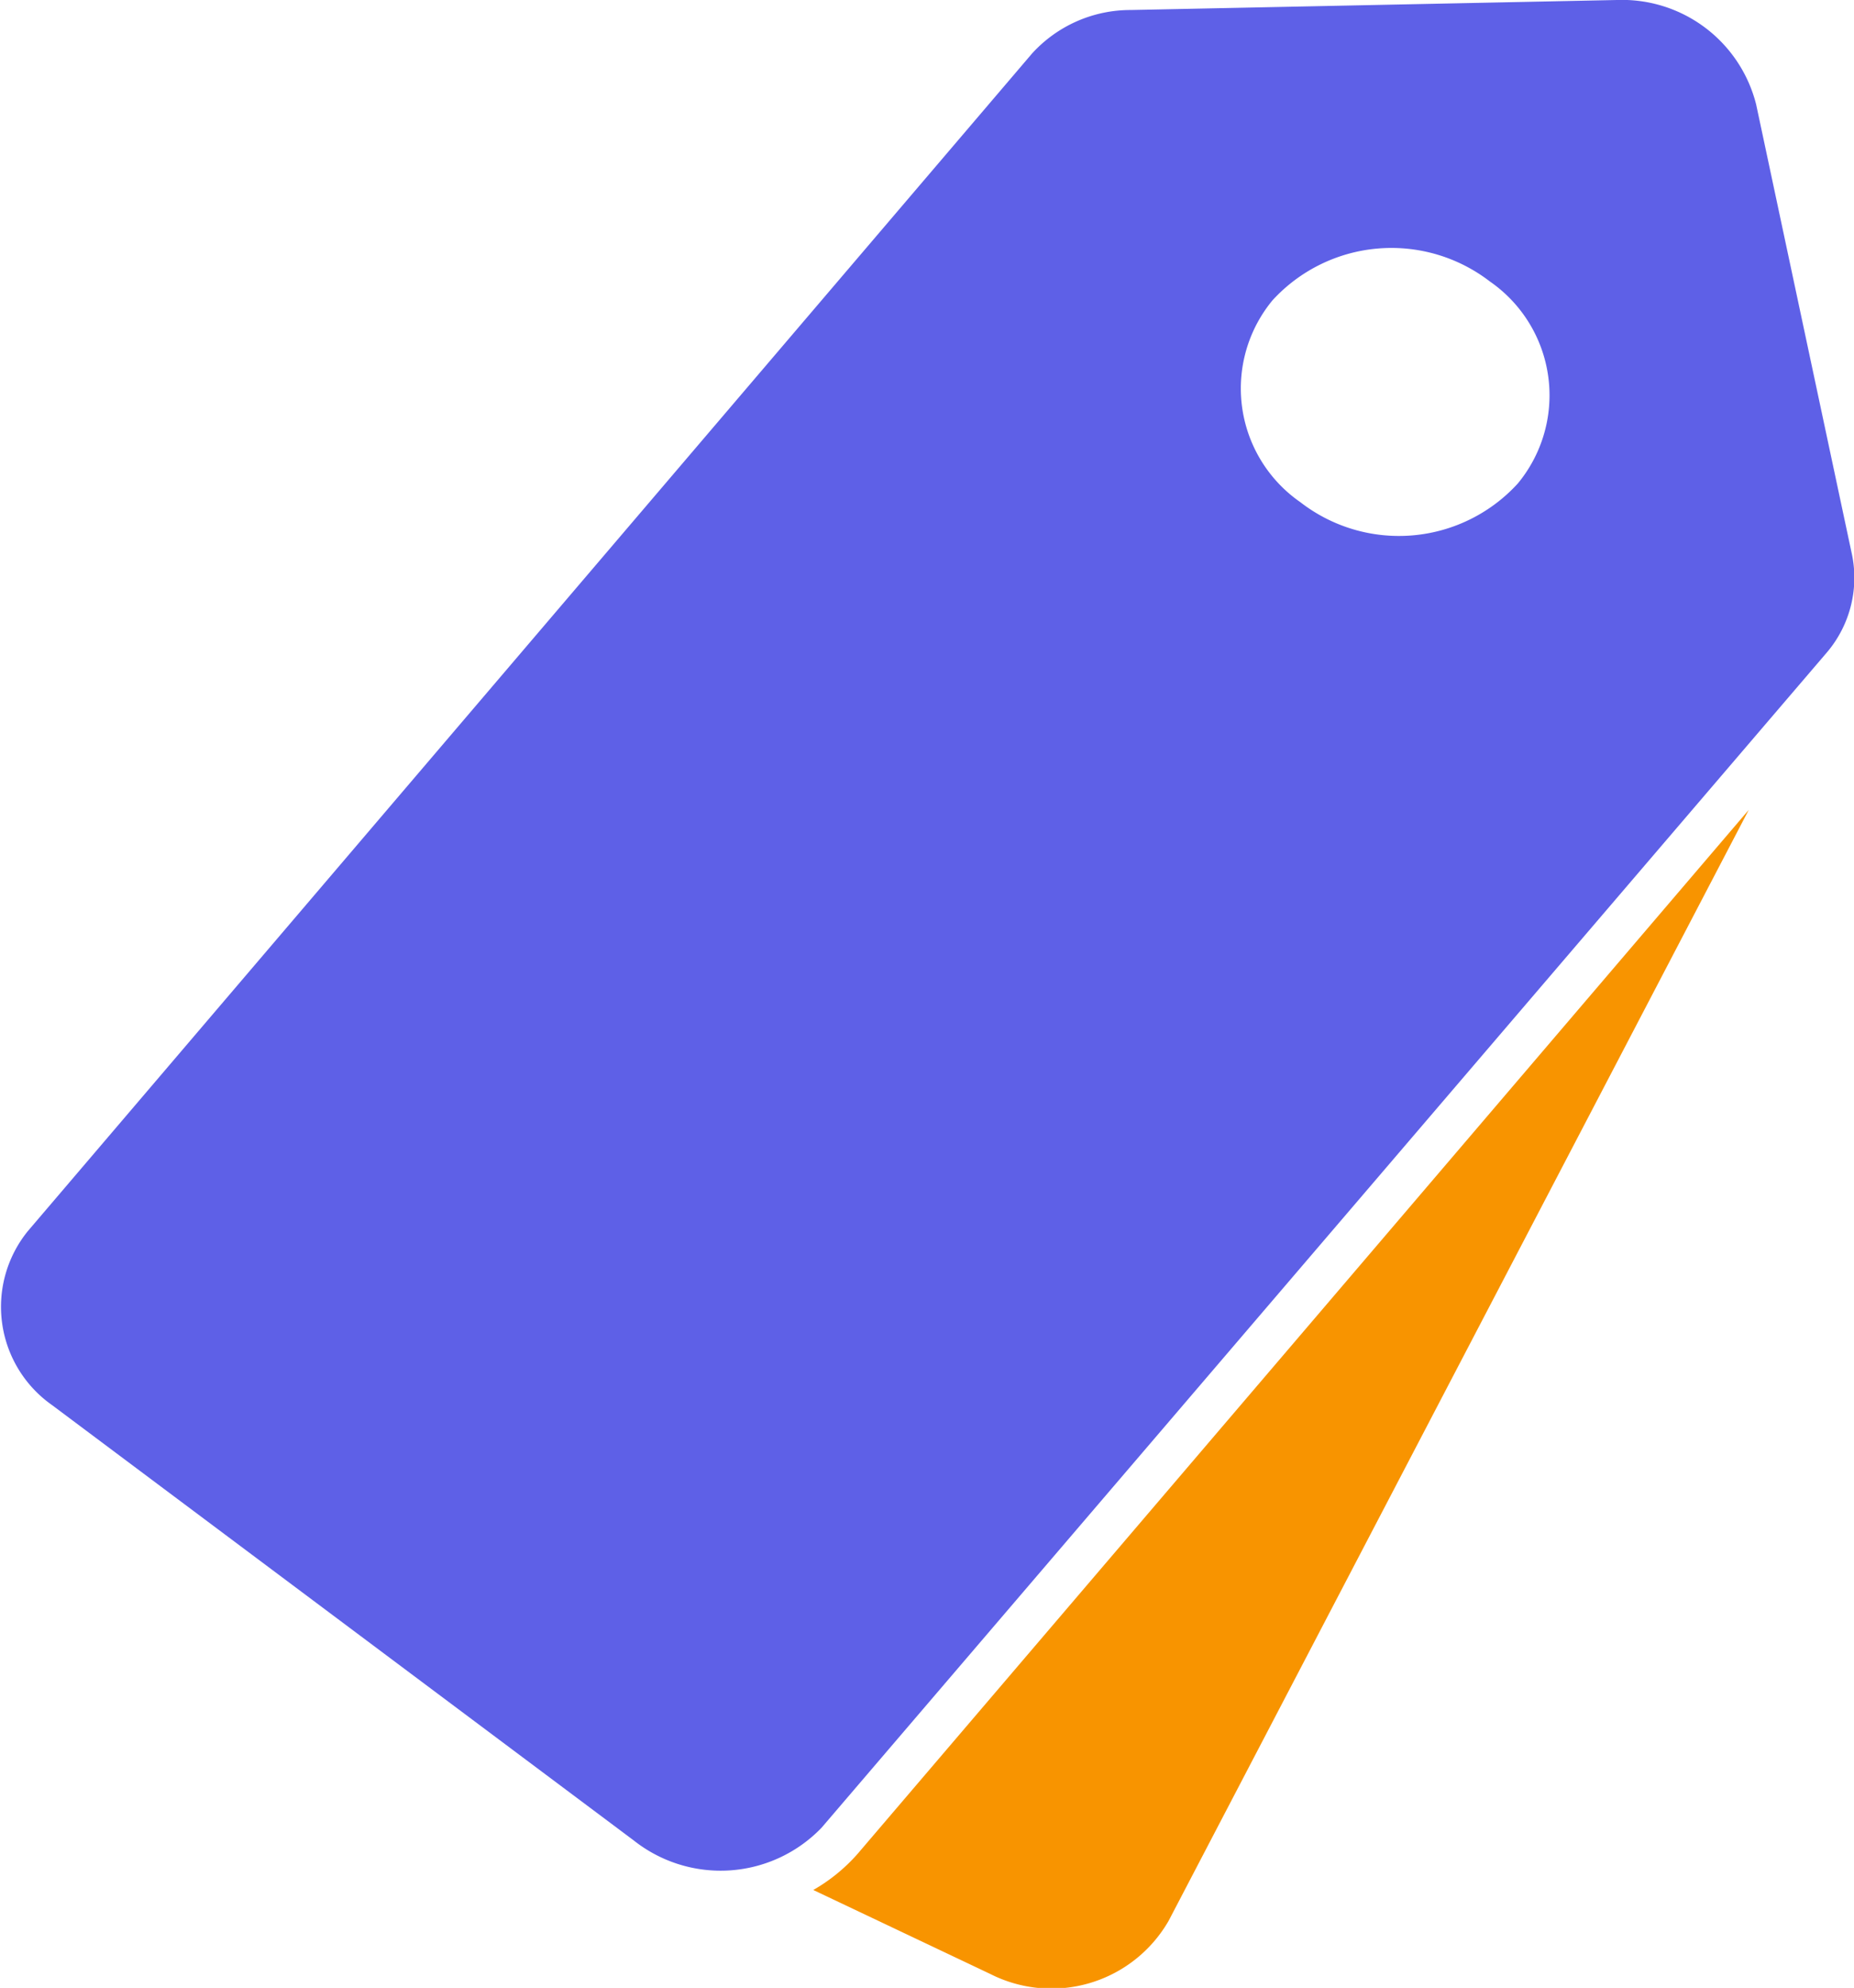
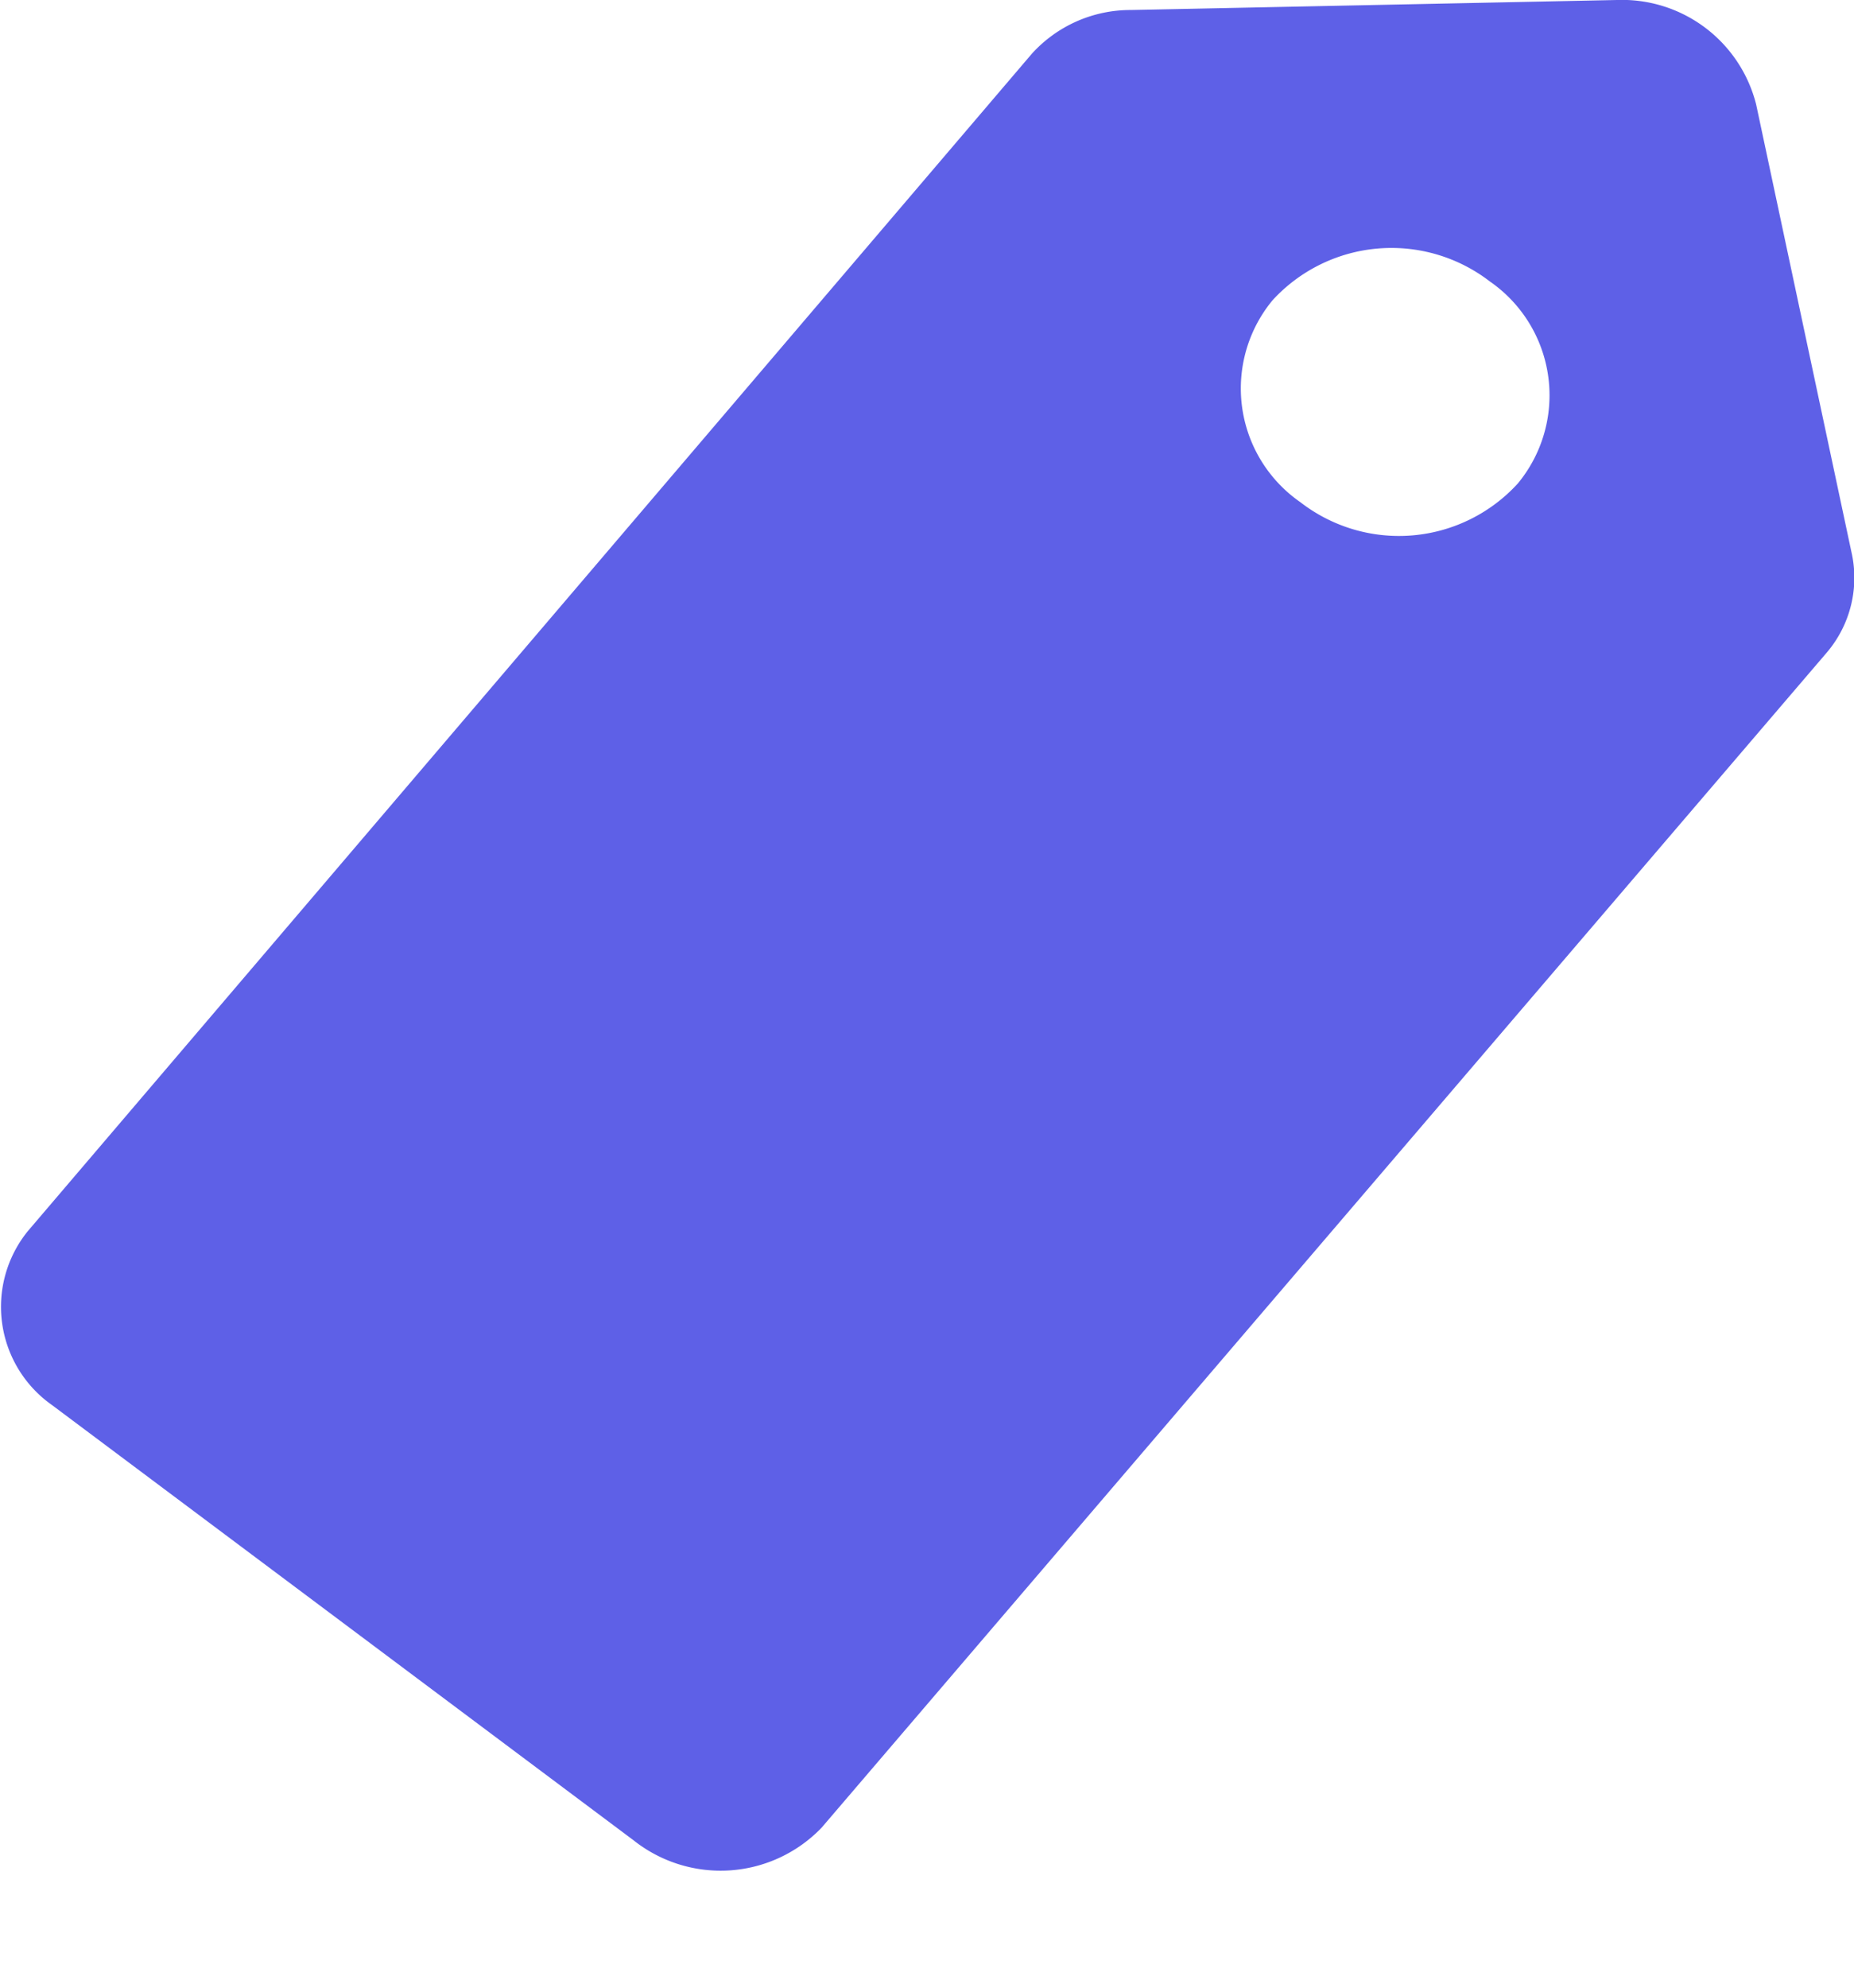
<svg xmlns="http://www.w3.org/2000/svg" id="Layer_1" data-name="Layer 1" viewBox="0 0 42.63 45.68">
  <defs>
    <style>
      .cls-1 {
        fill: #5e60e7;
      }

      .cls-2 {
        fill: #f89400;
      }
    </style>
  </defs>
  <g>
    <path class="cls-1" d="M42.57,12.68,40.38,2.4A3.18,3.18,0,0,0,37.18,0L26,.23a3.06,3.06,0,0,0-2.27,1L.64,28.29a2.76,2.76,0,0,0,.56,4l13.37,10A3.22,3.22,0,0,0,18.89,42L42,15A2.65,2.65,0,0,0,42.57,12.68ZM34.9,11.11a3.7,3.7,0,0,1-5,.43,3.18,3.18,0,0,1-.64-4.64,3.71,3.71,0,0,1,5-.43A3.18,3.18,0,0,1,34.9,11.11Z" />
-     <path class="cls-2" d="M18.7,43.43l4.07,1.93a3.11,3.11,0,0,0,4.1-1.22L40.21,18.61l-20.5,24A4,4,0,0,1,18.7,43.43Z" />
  </g>
</svg>